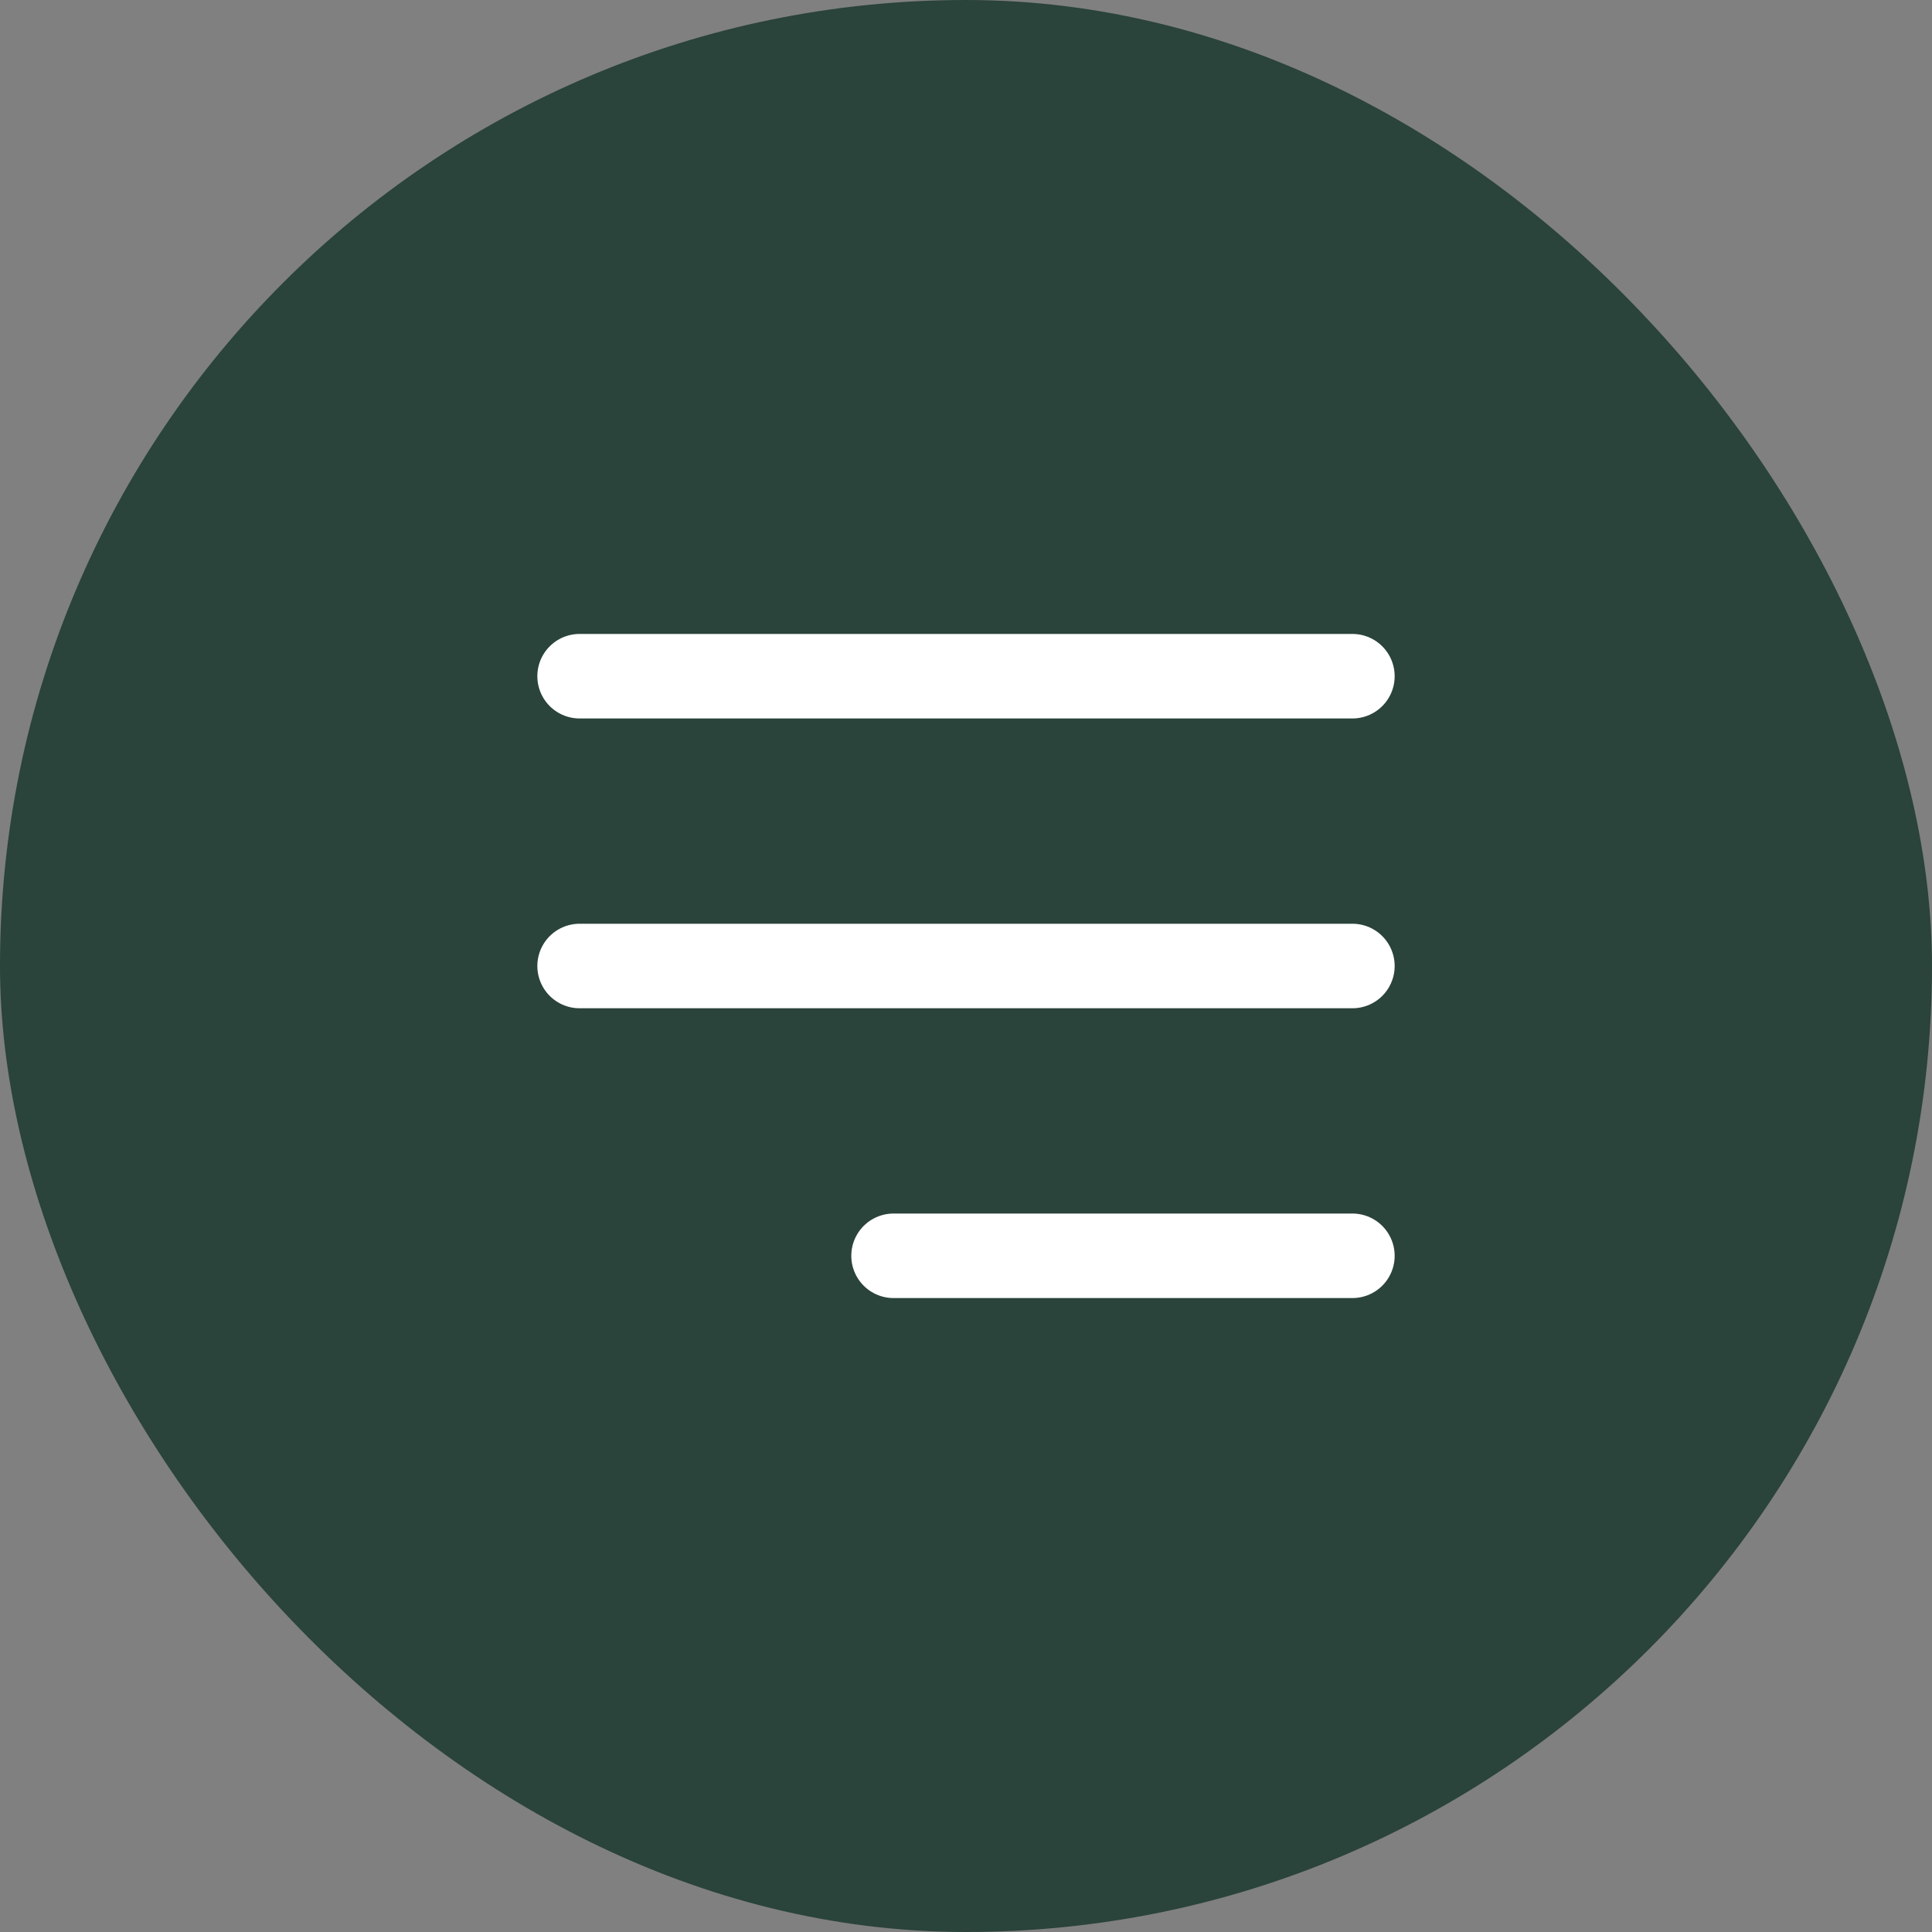
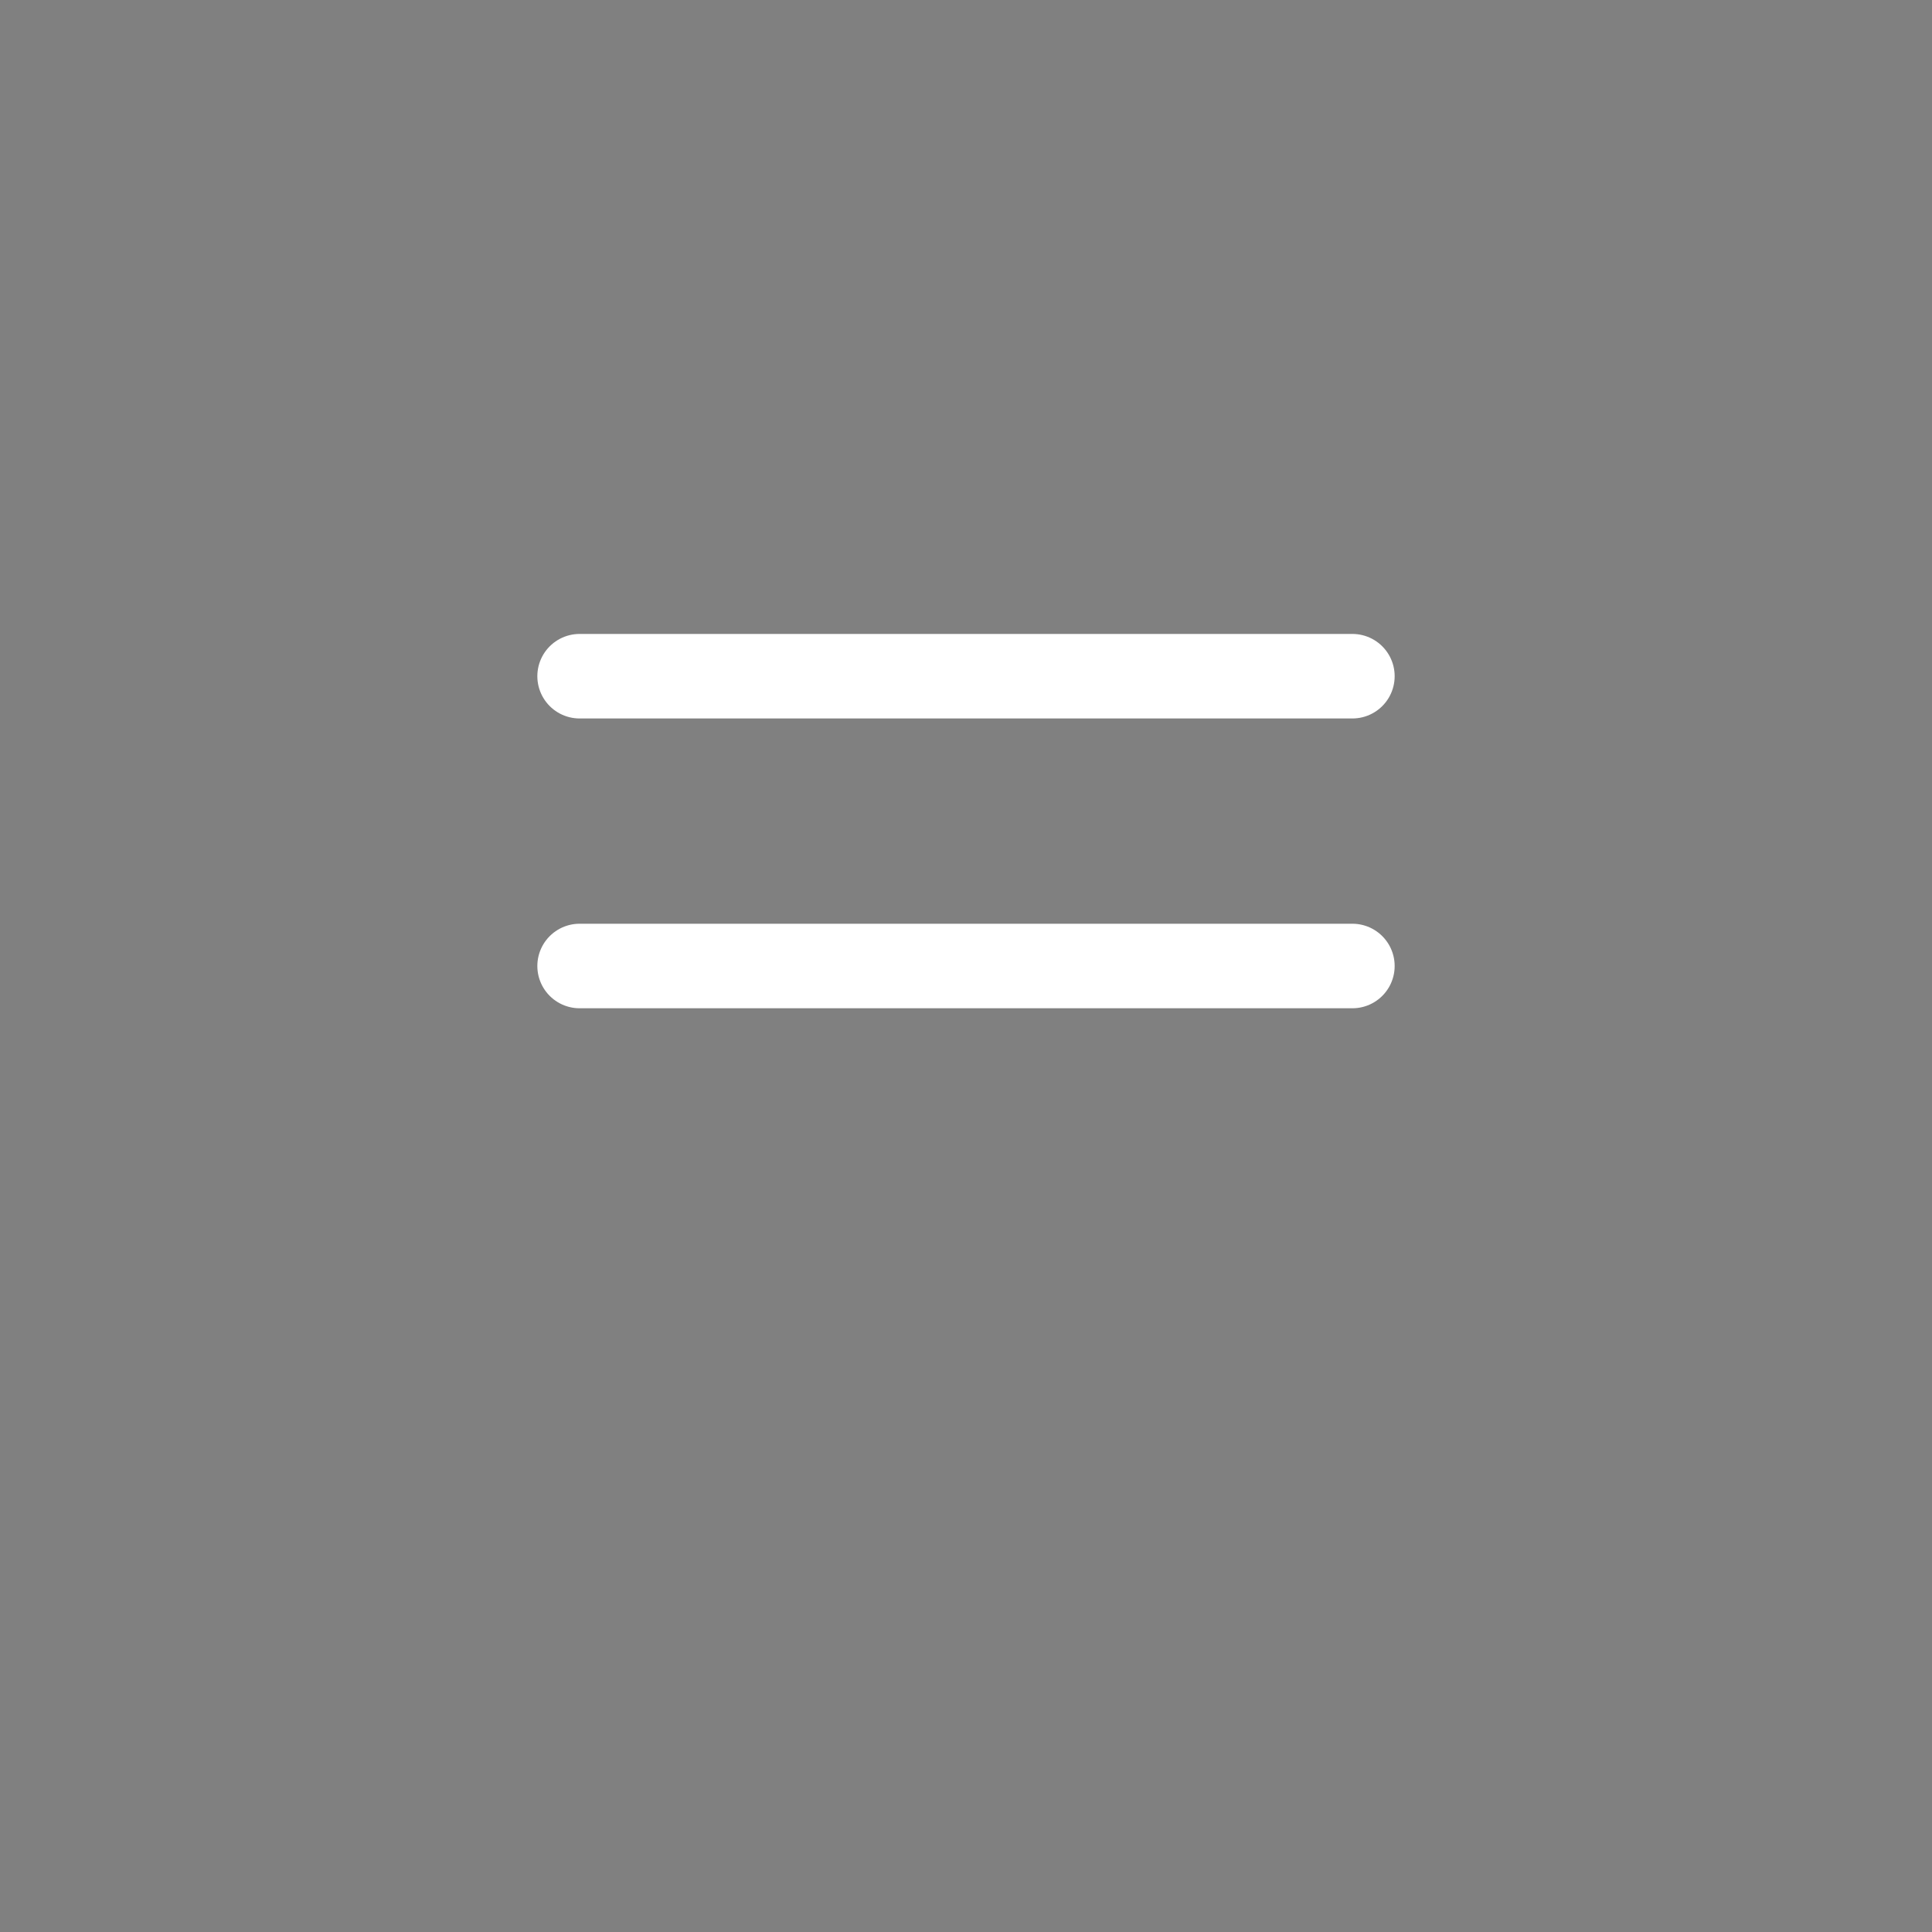
<svg xmlns="http://www.w3.org/2000/svg" width="40" height="40" viewBox="0 0 40 40" fill="none">
  <rect x="0" y="0" width="40" height="40" fill="#808080" stroke="none" />
-   <rect width="40" height="40" rx="20" fill="#2A433B" />
-   <path d="M18.5 26H28M12 20H28M12 14H28" stroke="white" stroke-width="1.75" stroke-linecap="round" />
+   <path d="M18.5 26M12 20H28M12 14H28" stroke="white" stroke-width="1.75" stroke-linecap="round" />
</svg>